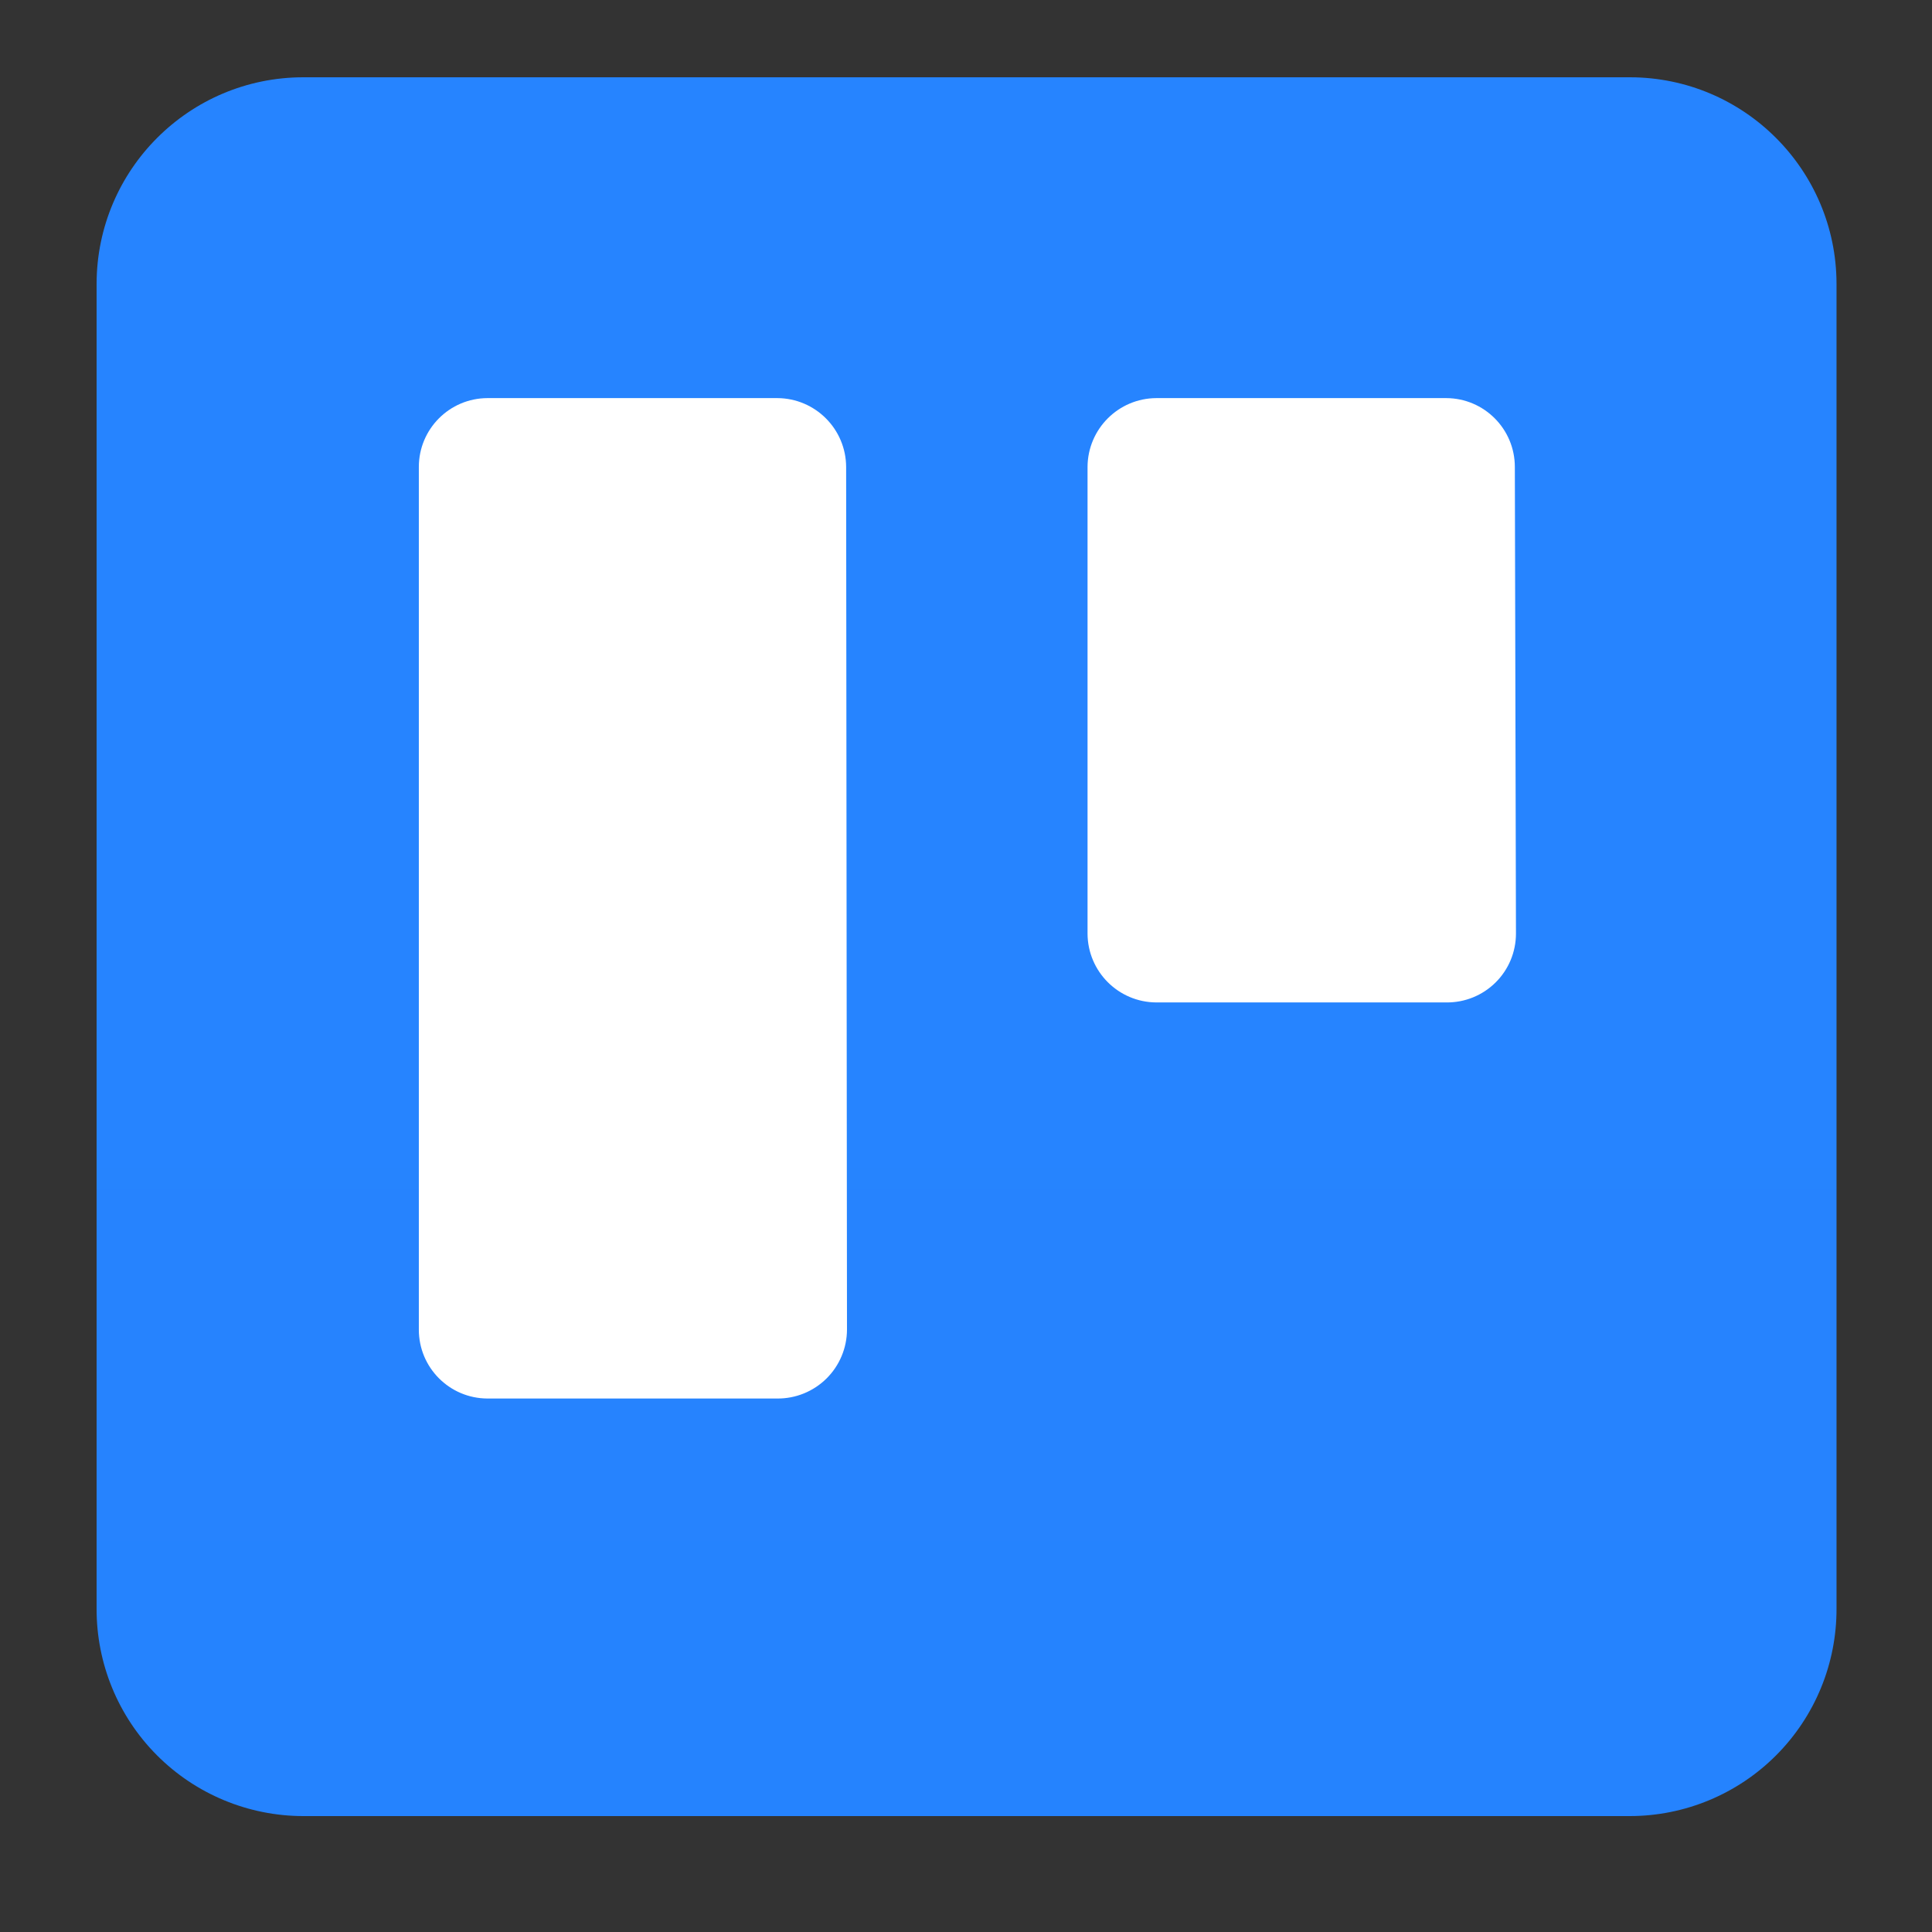
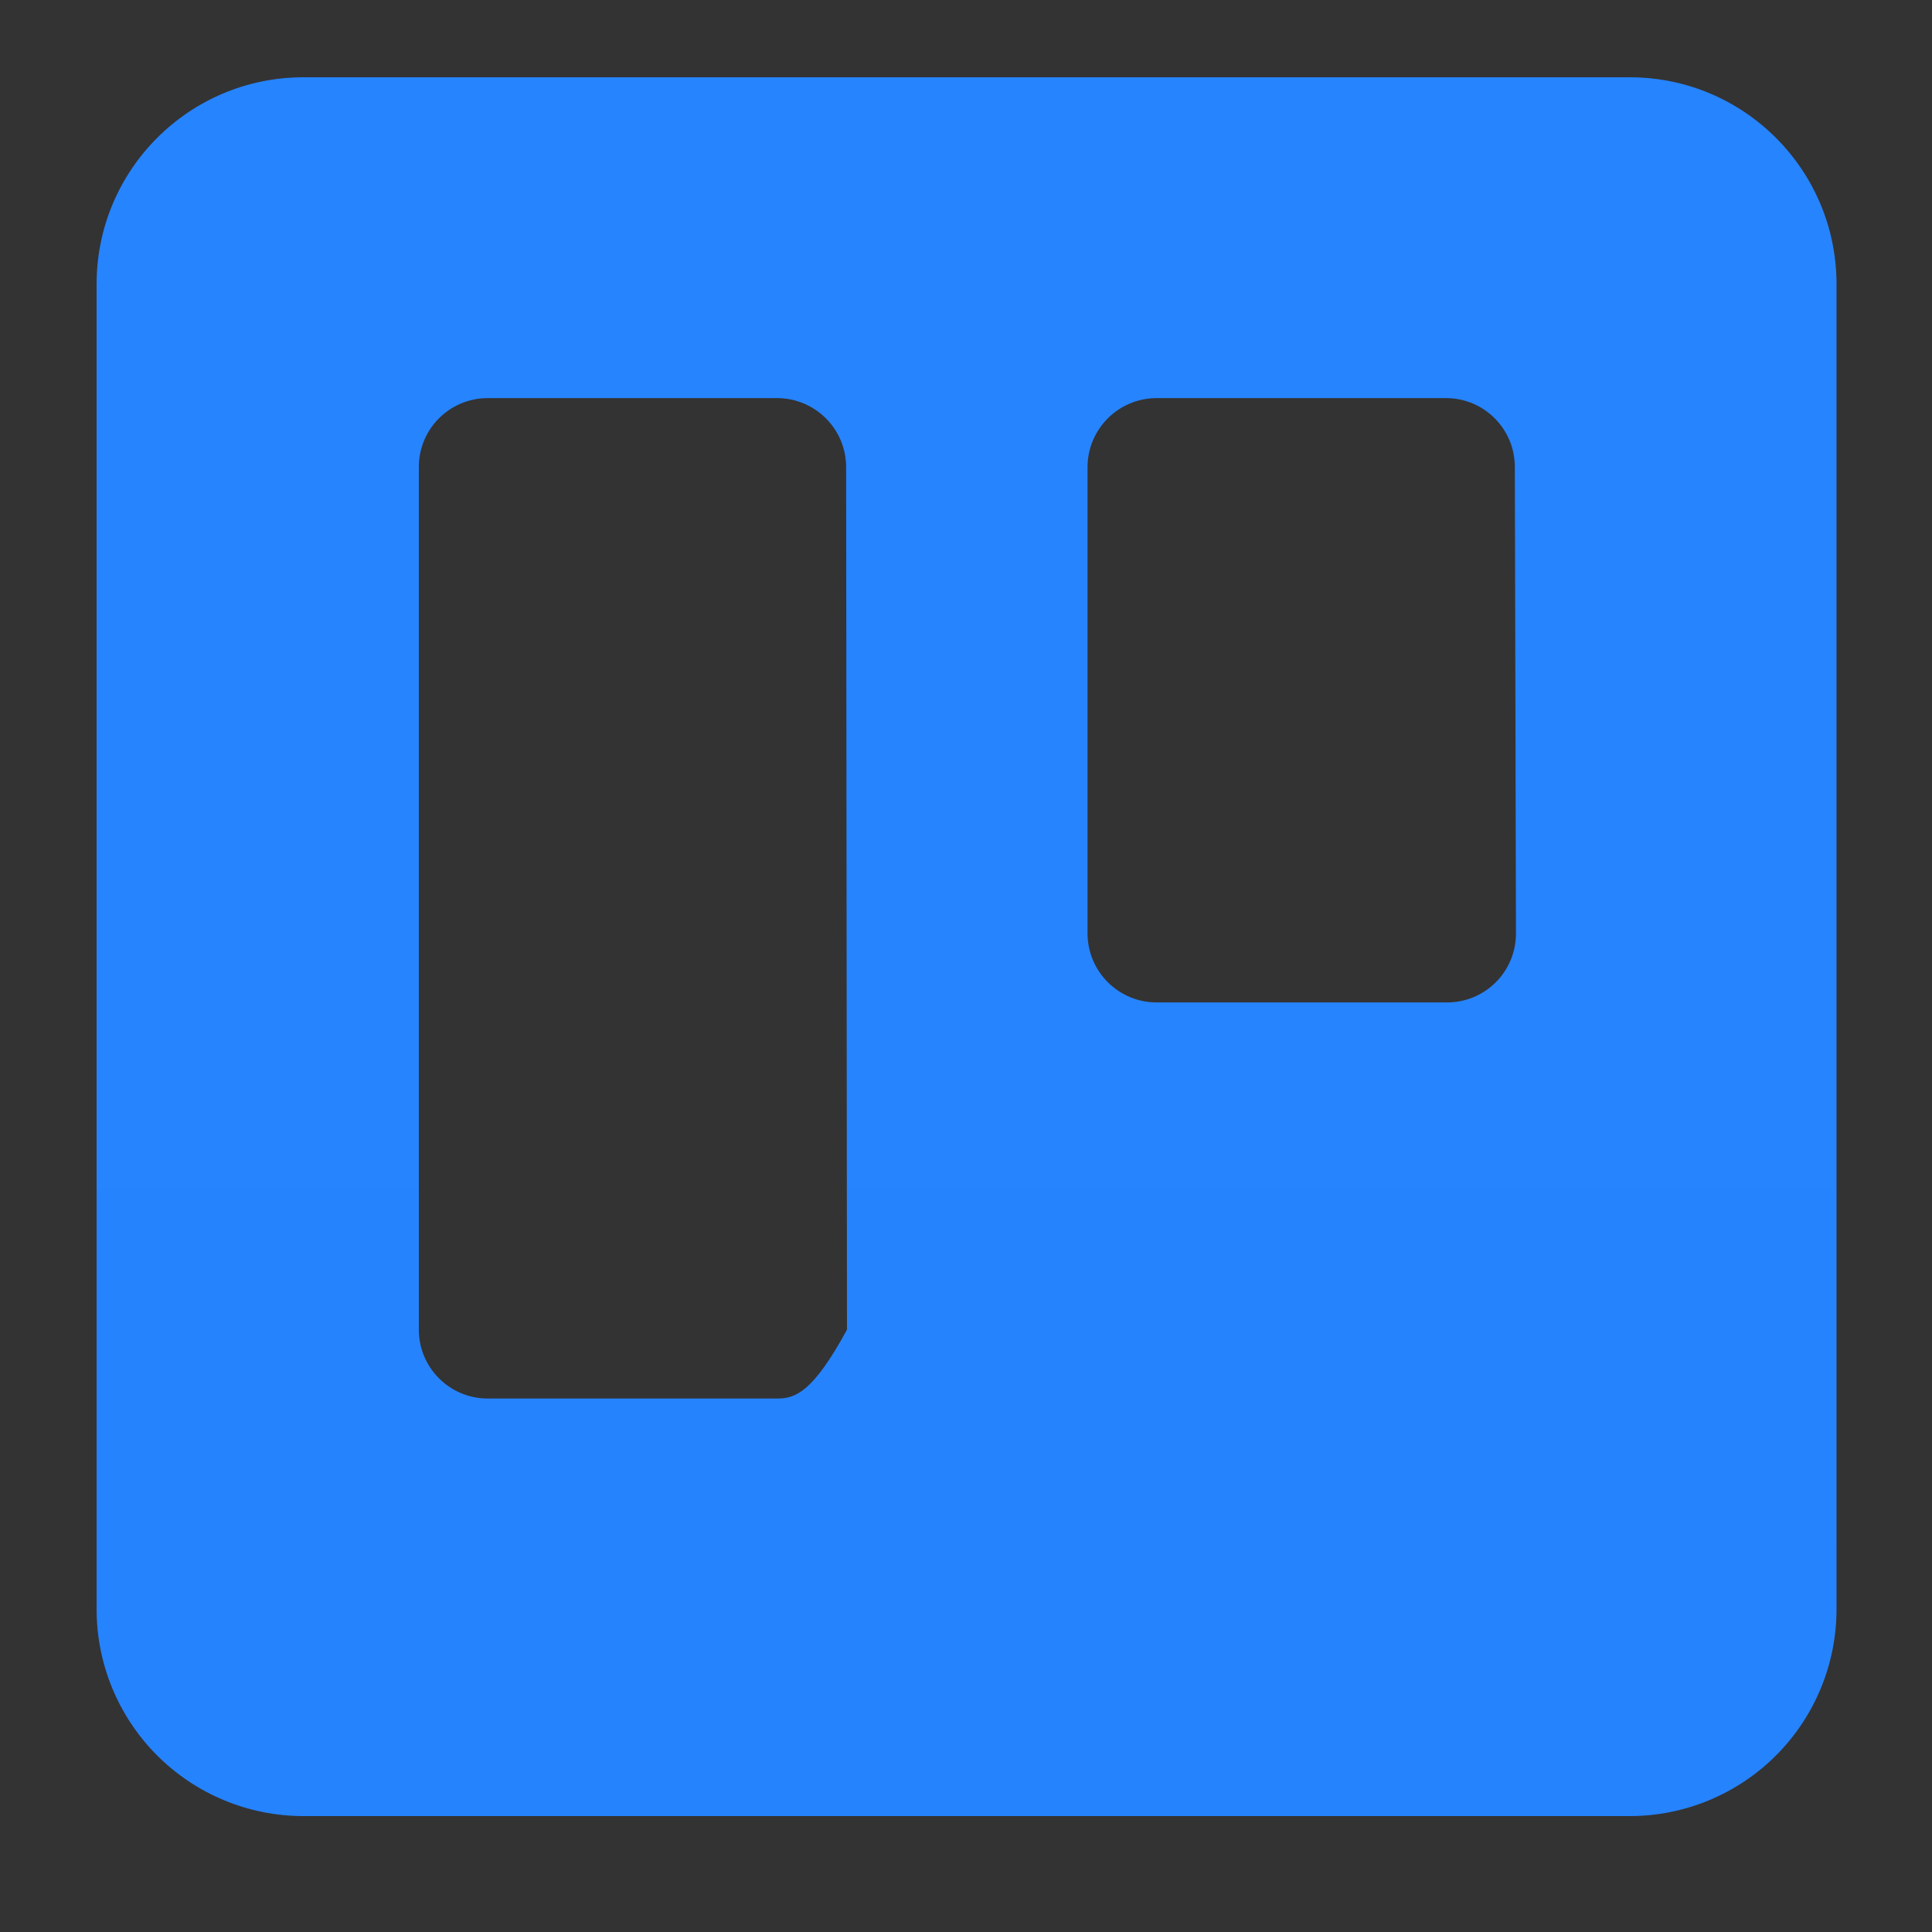
<svg xmlns="http://www.w3.org/2000/svg" width="100" height="100" viewBox="0 0 100 100" fill="none">
  <rect x="0" y="0" width="100" height="100" fill="#333333" stroke="none" />
-   <path d="M5 18C5 10.268 11.268 4 19 4H81C88.732 4 95 10.268 95 18V80C95 87.732 88.732 94 81 94H19C11.268 94 5 87.732 5 80V18Z" fill="white" />
-   <path fill-rule="evenodd" clip-rule="evenodd" d="M84.367 4H15.706C9.799 4 5.008 8.784 5 14.691V83.251C4.989 86.098 6.111 88.832 8.12 90.849C10.129 92.866 12.859 94 15.706 94H84.367C87.211 93.996 89.937 92.861 91.943 90.844C93.949 88.828 95.069 86.096 95.058 83.251V14.691C95.05 8.79 90.268 4.008 84.367 4ZM43.84 68.824C43.836 69.775 43.453 70.686 42.776 71.355C42.099 72.023 41.184 72.395 40.233 72.387H25.228C23.265 72.379 21.679 70.786 21.679 68.824V24.17C21.679 22.207 23.265 20.614 25.228 20.606H40.233C42.197 20.614 43.788 22.205 43.796 24.17L43.84 68.824ZM78.466 48.322C78.466 49.275 78.085 50.188 77.407 50.857C76.729 51.527 75.812 51.897 74.859 51.886H59.854C57.889 51.878 56.299 50.287 56.291 48.322V24.17C56.299 22.205 57.889 20.614 59.854 20.606H74.859C76.822 20.614 78.408 22.207 78.408 24.17L78.466 48.322Z" fill="url(#paint0_linear_8874_107043)" />
+   <path fill-rule="evenodd" clip-rule="evenodd" d="M84.367 4H15.706C9.799 4 5.008 8.784 5 14.691V83.251C4.989 86.098 6.111 88.832 8.12 90.849C10.129 92.866 12.859 94 15.706 94H84.367C87.211 93.996 89.937 92.861 91.943 90.844C93.949 88.828 95.069 86.096 95.058 83.251V14.691C95.05 8.79 90.268 4.008 84.367 4ZM43.84 68.824C42.099 72.023 41.184 72.395 40.233 72.387H25.228C23.265 72.379 21.679 70.786 21.679 68.824V24.17C21.679 22.207 23.265 20.614 25.228 20.606H40.233C42.197 20.614 43.788 22.205 43.796 24.17L43.84 68.824ZM78.466 48.322C78.466 49.275 78.085 50.188 77.407 50.857C76.729 51.527 75.812 51.897 74.859 51.886H59.854C57.889 51.878 56.299 50.287 56.291 48.322V24.17C56.299 22.205 57.889 20.614 59.854 20.606H74.859C76.822 20.614 78.408 22.207 78.408 24.17L78.466 48.322Z" fill="url(#paint0_linear_8874_107043)" />
  <defs>
    <linearGradient id="paint0_linear_8874_107043" x1="14067.6" y1="5764" x2="14067.6" y2="4" gradientUnits="userSpaceOnUse">
      <stop stop-color="#0052CC" />
      <stop offset="1" stop-color="#2684FF" />
    </linearGradient>
  </defs>
</svg>